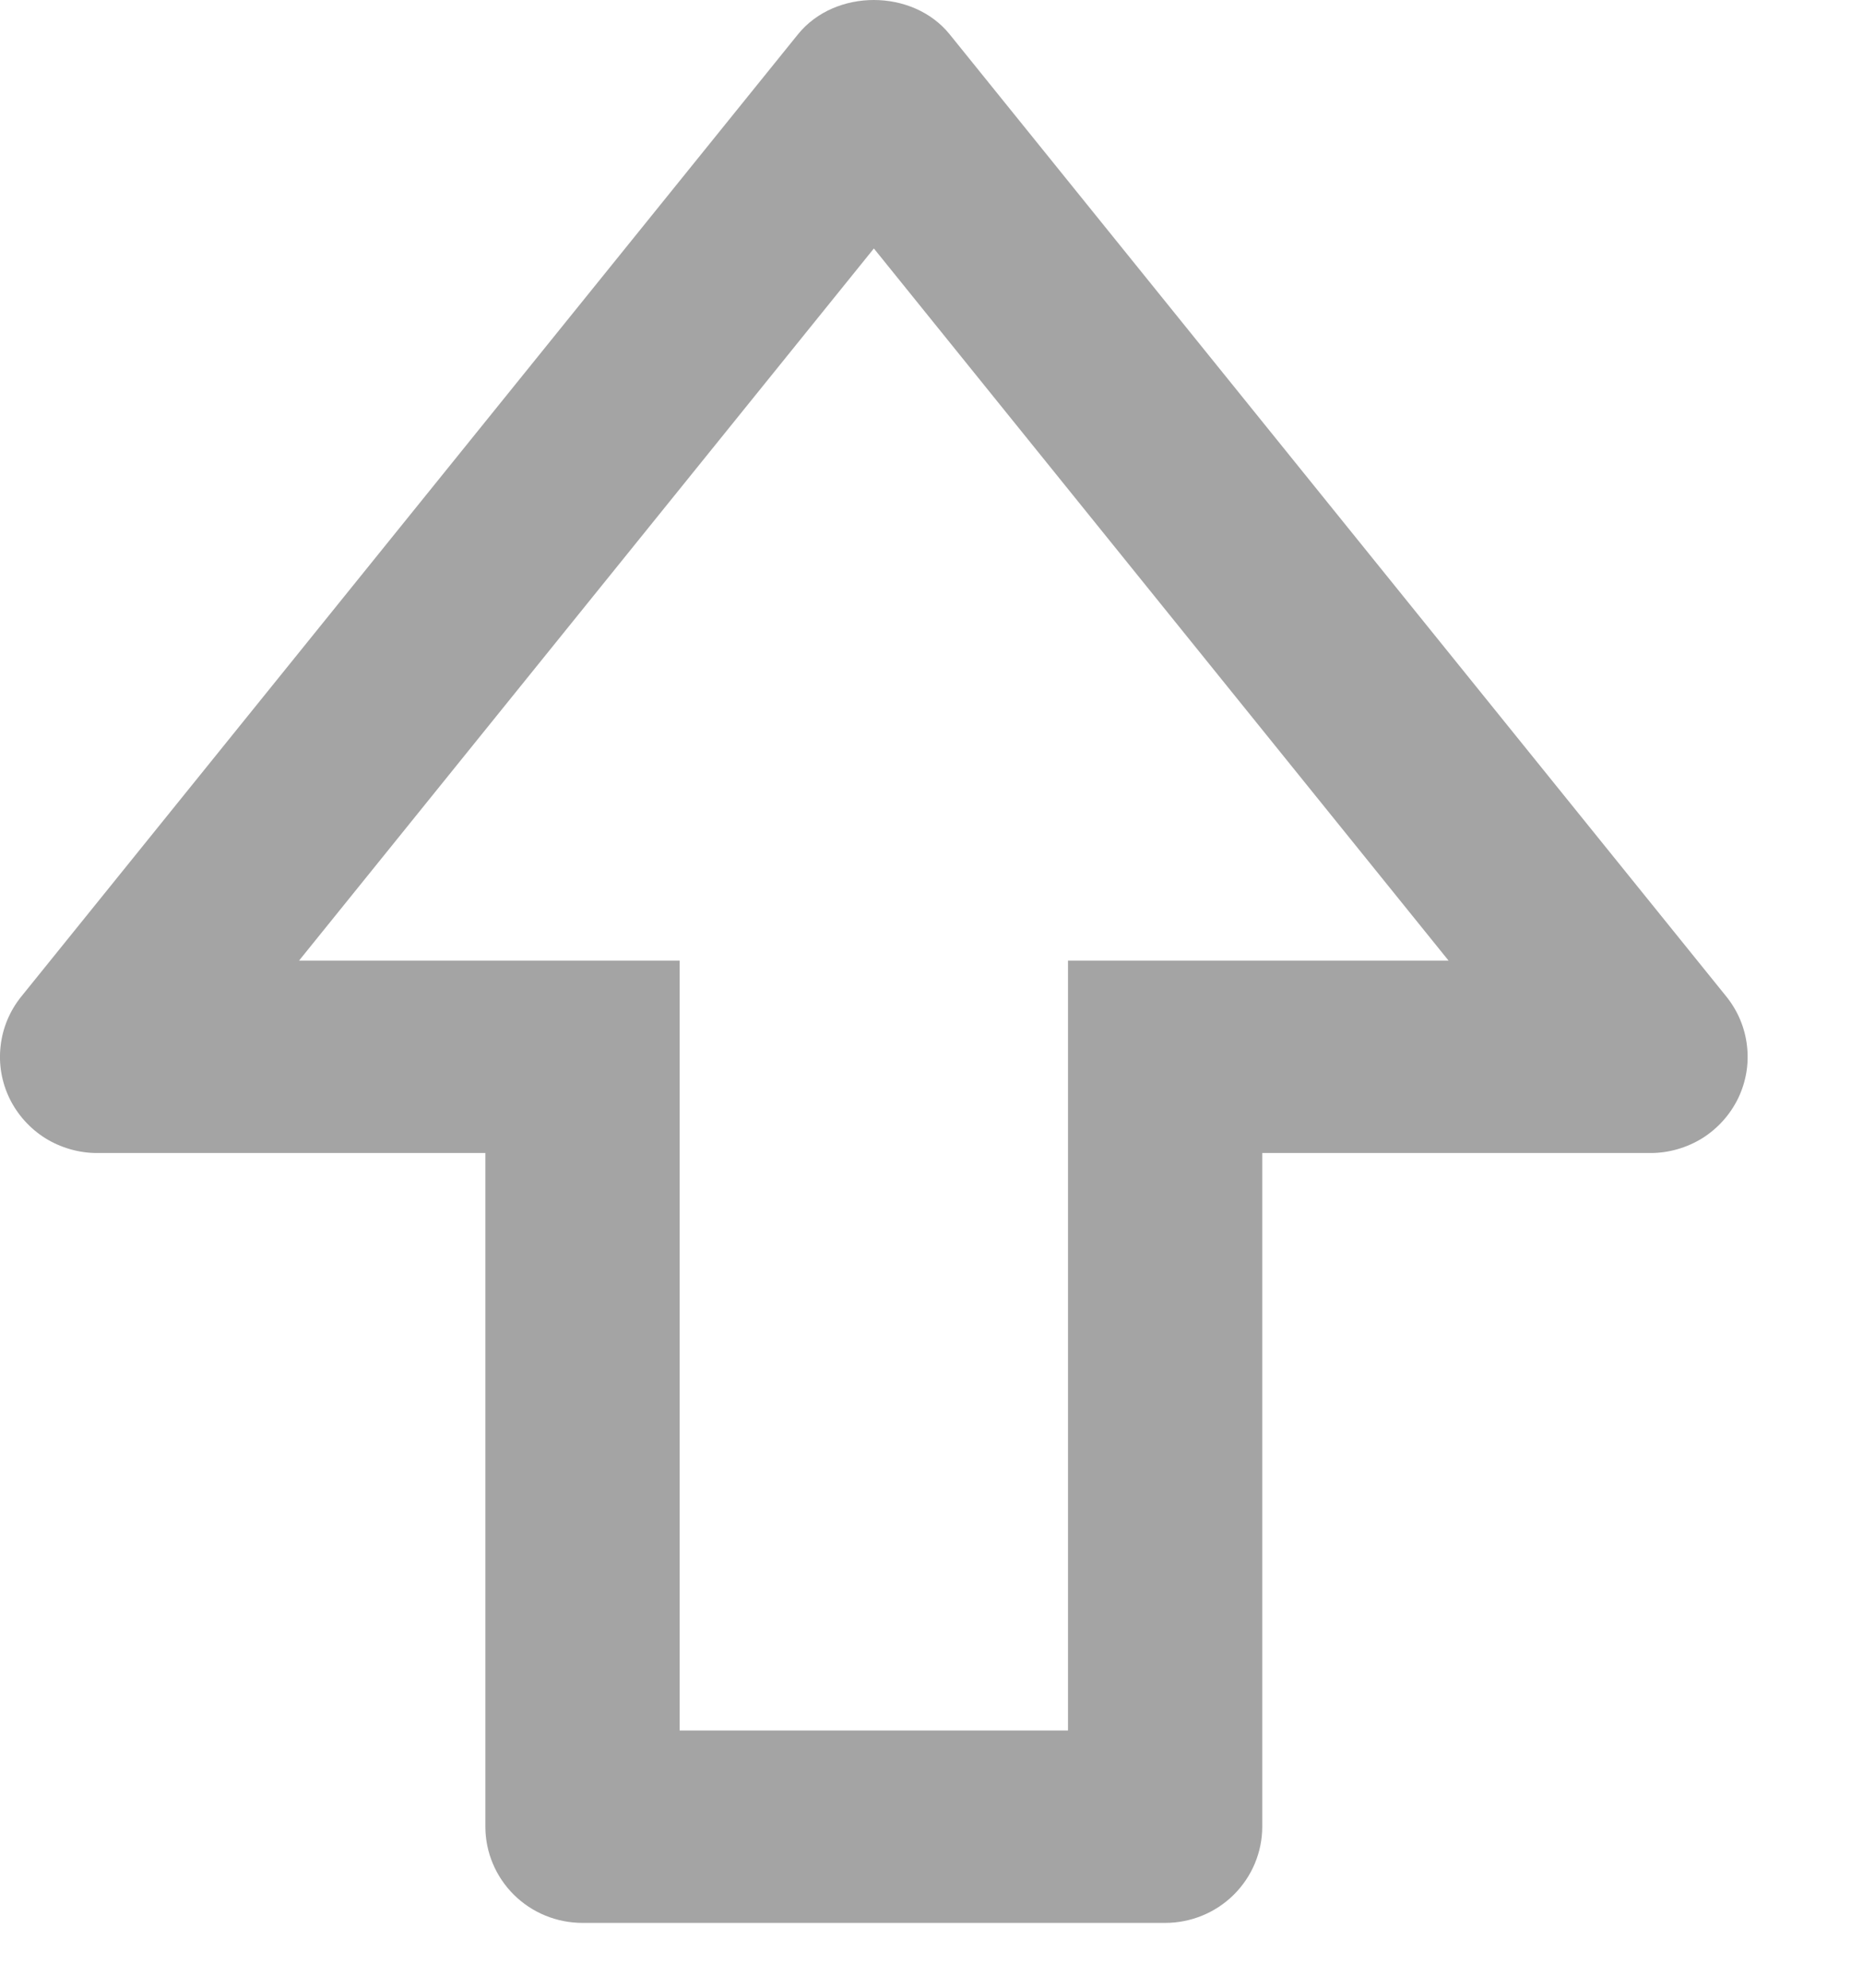
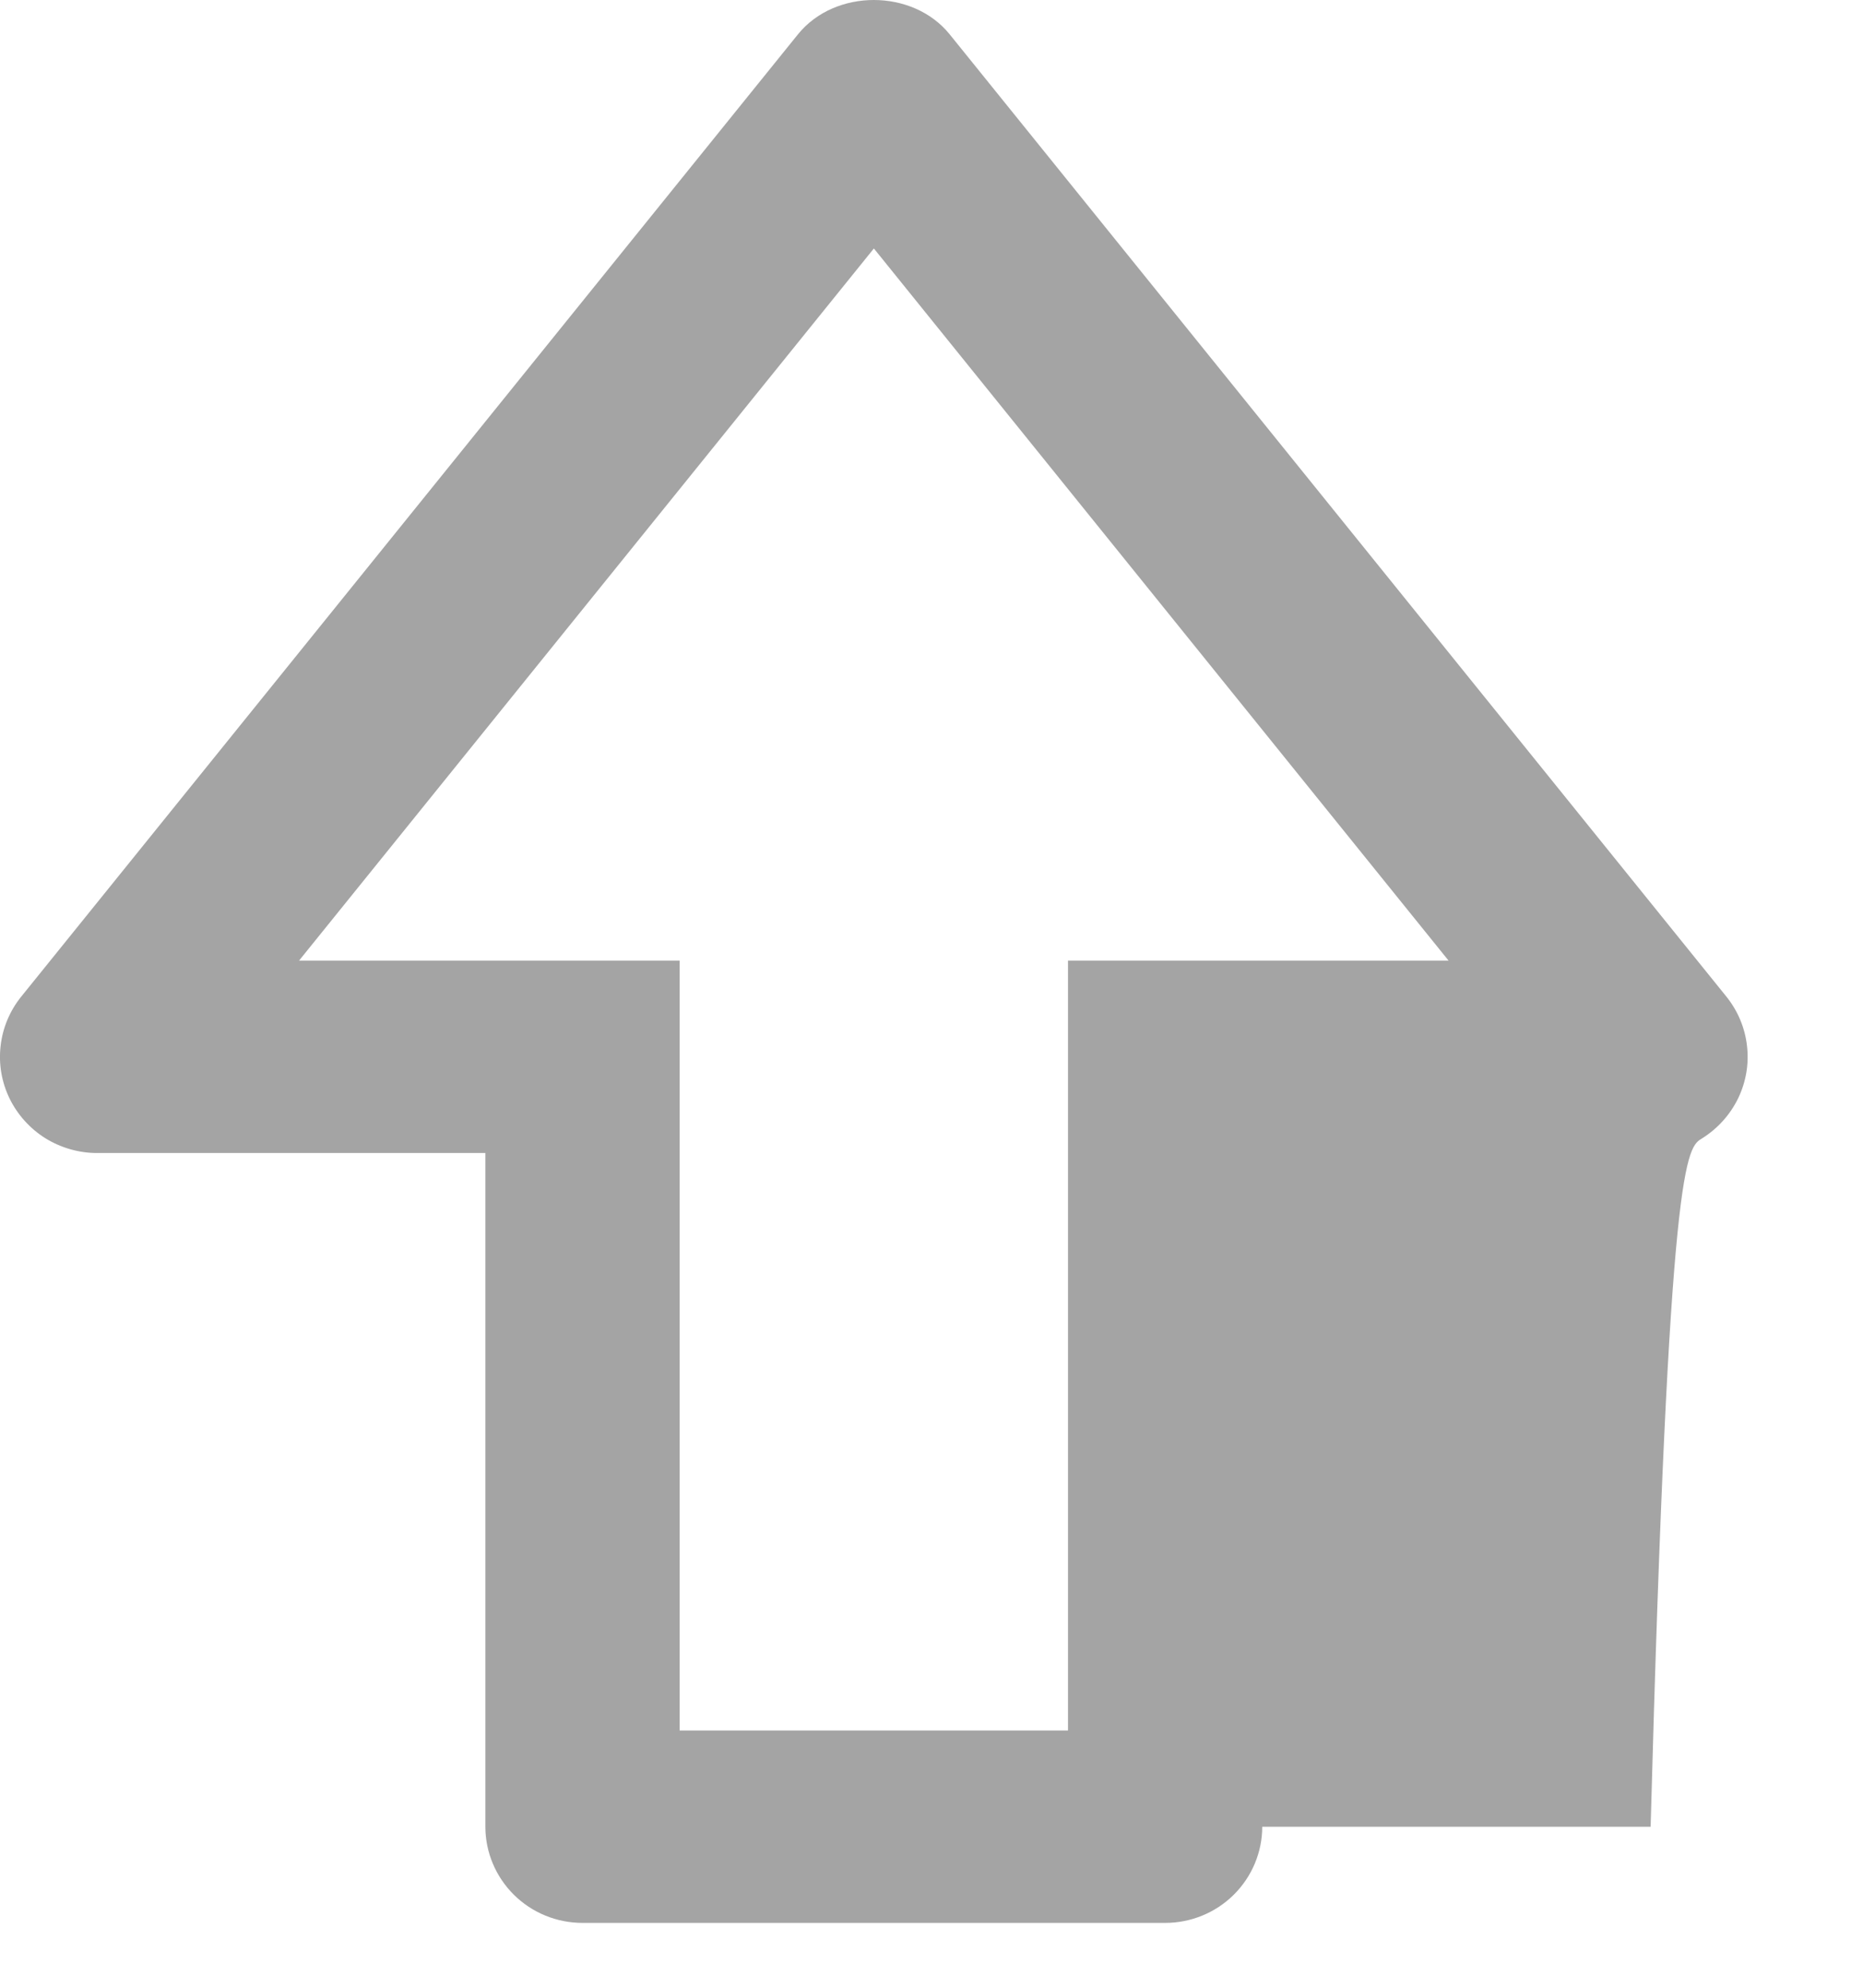
<svg xmlns="http://www.w3.org/2000/svg" width="15" height="16" viewBox="0 0 15 16" fill="none">
-   <path d="M7.646 0.276C7.348 -0.092 6.723 -0.092 6.425 0.276L0.171 8.022C0.079 8.136 0.021 8.274 0.005 8.419C-0.012 8.564 0.013 8.71 0.077 8.842C0.141 8.973 0.241 9.084 0.365 9.162C0.49 9.239 0.634 9.281 0.781 9.281H3.908V14.704C3.908 14.909 3.991 15.106 4.137 15.251C4.284 15.397 4.483 15.478 4.69 15.478L9.381 15.478C9.588 15.478 9.787 15.397 9.934 15.251C10.08 15.106 10.163 14.909 10.163 14.704V9.281H13.29C13.437 9.281 13.581 9.239 13.706 9.162C13.83 9.084 13.93 8.973 13.994 8.842C14.058 8.71 14.083 8.564 14.066 8.419C14.05 8.274 13.992 8.136 13.9 8.022L7.646 0.276ZM9.381 7.732H8.599V13.929L5.472 13.929V7.732L2.408 7.732L7.036 2L11.663 7.732L9.381 7.732Z" fill="#A4A4A4" />
+   <path d="M7.646 0.276C7.348 -0.092 6.723 -0.092 6.425 0.276L0.171 8.022C0.079 8.136 0.021 8.274 0.005 8.419C-0.012 8.564 0.013 8.71 0.077 8.842C0.141 8.973 0.241 9.084 0.365 9.162C0.49 9.239 0.634 9.281 0.781 9.281H3.908V14.704C3.908 14.909 3.991 15.106 4.137 15.251C4.284 15.397 4.483 15.478 4.69 15.478L9.381 15.478C9.588 15.478 9.787 15.397 9.934 15.251C10.08 15.106 10.163 14.909 10.163 14.704H13.29C13.437 9.281 13.581 9.239 13.706 9.162C13.83 9.084 13.93 8.973 13.994 8.842C14.058 8.71 14.083 8.564 14.066 8.419C14.05 8.274 13.992 8.136 13.9 8.022L7.646 0.276ZM9.381 7.732H8.599V13.929L5.472 13.929V7.732L2.408 7.732L7.036 2L11.663 7.732L9.381 7.732Z" fill="#A4A4A4" />
</svg>